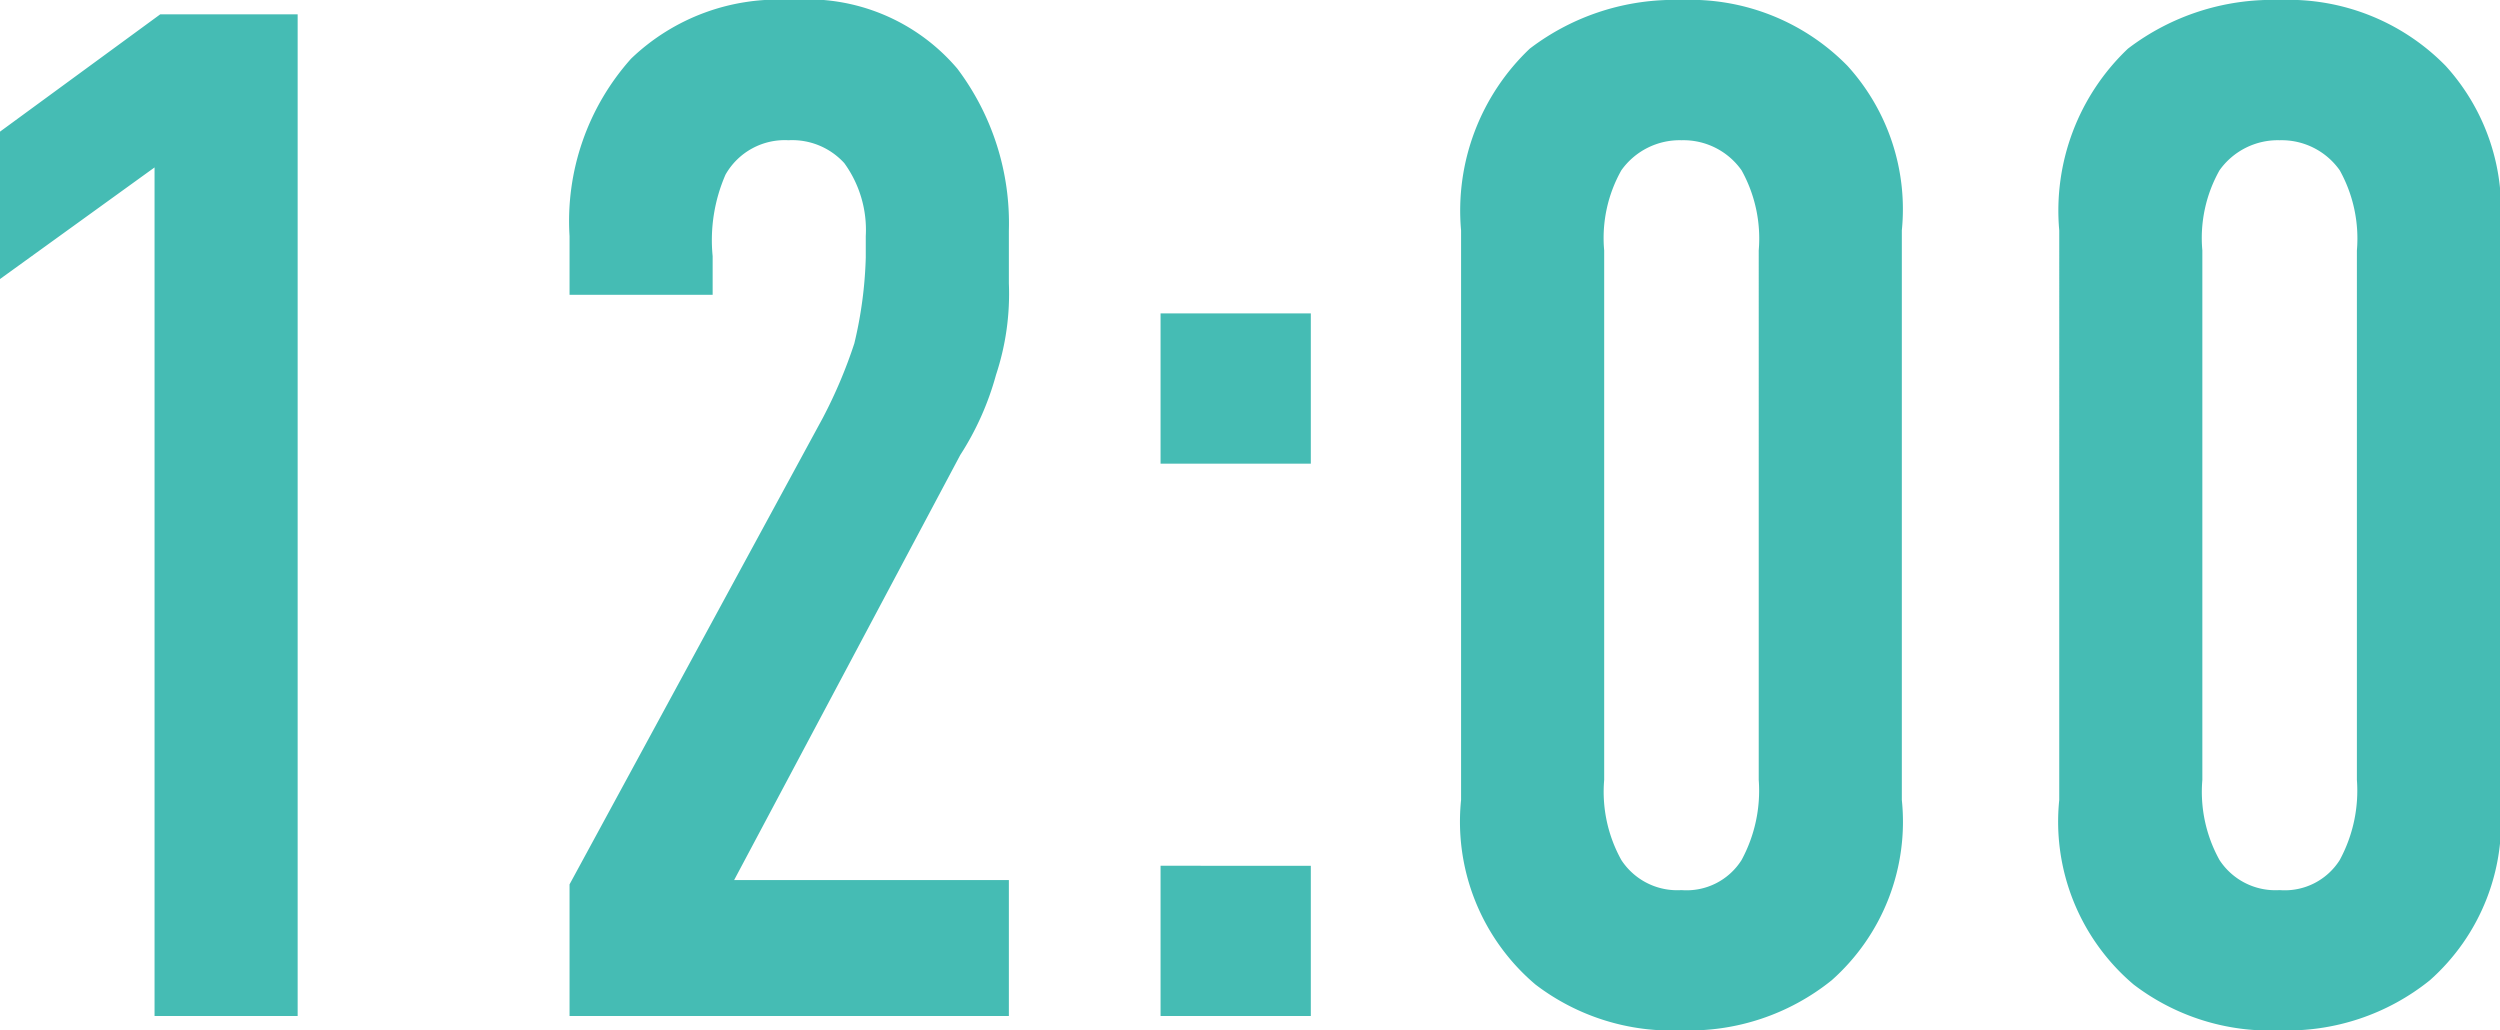
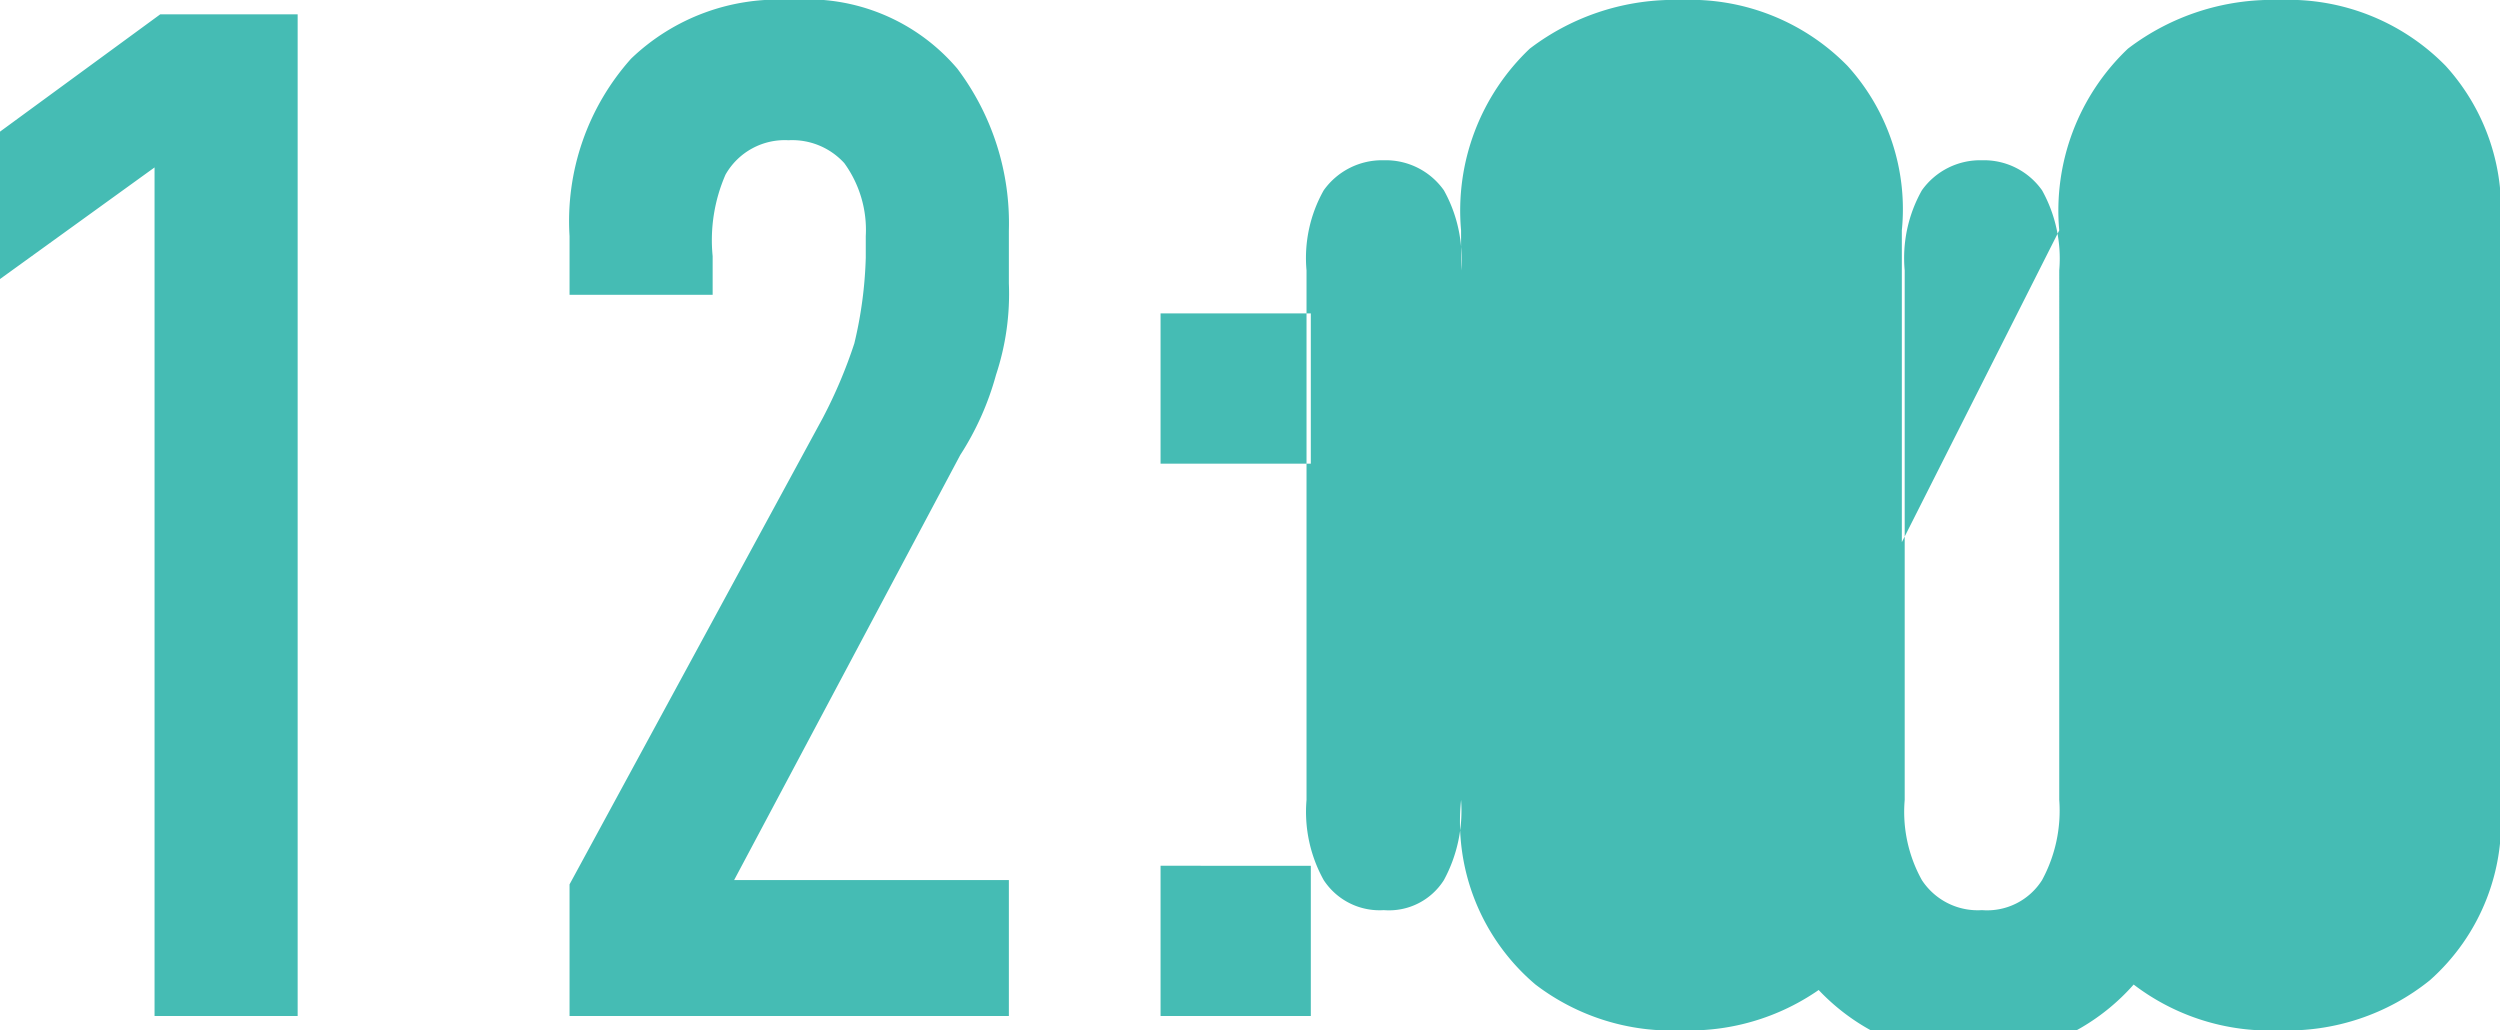
<svg xmlns="http://www.w3.org/2000/svg" width="34.94" height="14.4" viewBox="0 0 34.94 14.4">
-   <path id="パス_40" data-name="パス 40" d="M3.66,0h2V-14H3.74L1.5-12.36v2.06l2.16-1.56Zm5.8-10.08h2v-.54a2.289,2.289,0,0,1,.18-1.14.952.952,0,0,1,.88-.48.984.984,0,0,1,.78.32,1.589,1.589,0,0,1,.3,1.02v.3a5.79,5.79,0,0,1-.16,1.2A6.753,6.753,0,0,1,13-8.36L9.46-1.84V0H15.6V-1.9H11.76l3.16-5.94a4.01,4.01,0,0,0,.5-1.12,3.605,3.605,0,0,0,.18-1.28v-.74a3.591,3.591,0,0,0-.72-2.26,2.748,2.748,0,0,0-2.32-.96,2.967,2.967,0,0,0-2.24.82,3.406,3.406,0,0,0-.86,2.48Zm8.26.26v2.1h2.1v-2.1Zm0,7.72V0h2.1V-2.1Zm4.2-.92A2.982,2.982,0,0,0,22.96-.44,3.133,3.133,0,0,0,25,.2a3.174,3.174,0,0,0,2.1-.7,2.961,2.961,0,0,0,.98-2.52v-7.96a2.976,2.976,0,0,0-.76-2.3A3.073,3.073,0,0,0,25-14.2a3.325,3.325,0,0,0-2.12.68,3.12,3.12,0,0,0-.96,2.54Zm4.16-.28a2.035,2.035,0,0,1-.24,1.12.908.908,0,0,1-.84.42.933.933,0,0,1-.84-.42,1.963,1.963,0,0,1-.24-1.12v-7.4a1.929,1.929,0,0,1,.24-1.12,1,1,0,0,1,.84-.42.994.994,0,0,1,.84.42,1.963,1.963,0,0,1,.24,1.12Zm4.2.28A2.982,2.982,0,0,0,31.32-.44,3.133,3.133,0,0,0,33.36.2a3.174,3.174,0,0,0,2.1-.7,2.961,2.961,0,0,0,.98-2.52v-7.96a2.976,2.976,0,0,0-.76-2.3,3.073,3.073,0,0,0-2.32-.92,3.325,3.325,0,0,0-2.12.68,3.12,3.12,0,0,0-.96,2.54Zm4.16-.28a2.035,2.035,0,0,1-.24,1.12.908.908,0,0,1-.84.42.933.933,0,0,1-.84-.42,1.963,1.963,0,0,1-.24-1.12v-7.4a1.929,1.929,0,0,1,.24-1.12,1,1,0,0,1,.84-.42.994.994,0,0,1,.84.42,1.963,1.963,0,0,1,.24,1.12Z" transform="translate(-1.5 14.2)" fill="#45bcb4" />
+   <path id="パス_40" data-name="パス 40" d="M3.66,0h2V-14H3.74L1.5-12.36v2.06l2.16-1.56Zm5.8-10.08h2v-.54a2.289,2.289,0,0,1,.18-1.14.952.952,0,0,1,.88-.48.984.984,0,0,1,.78.32,1.589,1.589,0,0,1,.3,1.02v.3a5.79,5.79,0,0,1-.16,1.2A6.753,6.753,0,0,1,13-8.36L9.46-1.84V0H15.6V-1.9H11.76l3.16-5.94a4.01,4.01,0,0,0,.5-1.12,3.605,3.605,0,0,0,.18-1.28v-.74a3.591,3.591,0,0,0-.72-2.26,2.748,2.748,0,0,0-2.32-.96,2.967,2.967,0,0,0-2.24.82,3.406,3.406,0,0,0-.86,2.48Zm8.26.26v2.1h2.1v-2.1Zm0,7.72V0h2.1V-2.1Zm4.2-.92A2.982,2.982,0,0,0,22.96-.44,3.133,3.133,0,0,0,25,.2a3.174,3.174,0,0,0,2.1-.7,2.961,2.961,0,0,0,.98-2.52v-7.96a2.976,2.976,0,0,0-.76-2.3A3.073,3.073,0,0,0,25-14.2a3.325,3.325,0,0,0-2.12.68,3.12,3.12,0,0,0-.96,2.54Za2.035,2.035,0,0,1-.24,1.12.908.908,0,0,1-.84.42.933.933,0,0,1-.84-.42,1.963,1.963,0,0,1-.24-1.12v-7.4a1.929,1.929,0,0,1,.24-1.12,1,1,0,0,1,.84-.42.994.994,0,0,1,.84.42,1.963,1.963,0,0,1,.24,1.12Zm4.2.28A2.982,2.982,0,0,0,31.32-.44,3.133,3.133,0,0,0,33.36.2a3.174,3.174,0,0,0,2.1-.7,2.961,2.961,0,0,0,.98-2.52v-7.96a2.976,2.976,0,0,0-.76-2.3,3.073,3.073,0,0,0-2.32-.92,3.325,3.325,0,0,0-2.12.68,3.12,3.12,0,0,0-.96,2.54Zm4.16-.28a2.035,2.035,0,0,1-.24,1.12.908.908,0,0,1-.84.42.933.933,0,0,1-.84-.42,1.963,1.963,0,0,1-.24-1.12v-7.4a1.929,1.929,0,0,1,.24-1.12,1,1,0,0,1,.84-.42.994.994,0,0,1,.84.42,1.963,1.963,0,0,1,.24,1.12Z" transform="translate(-1.5 14.2)" fill="#45bcb4" />
</svg>